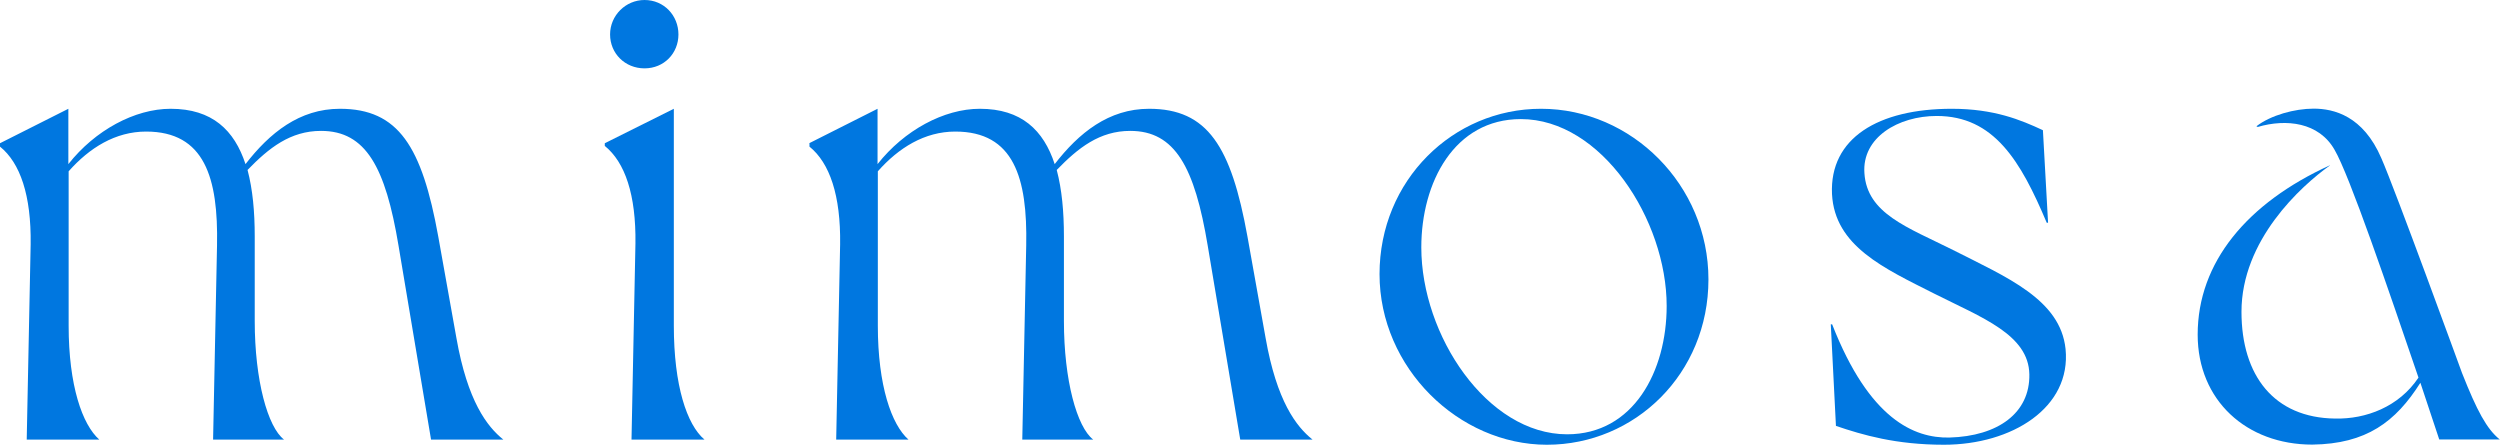
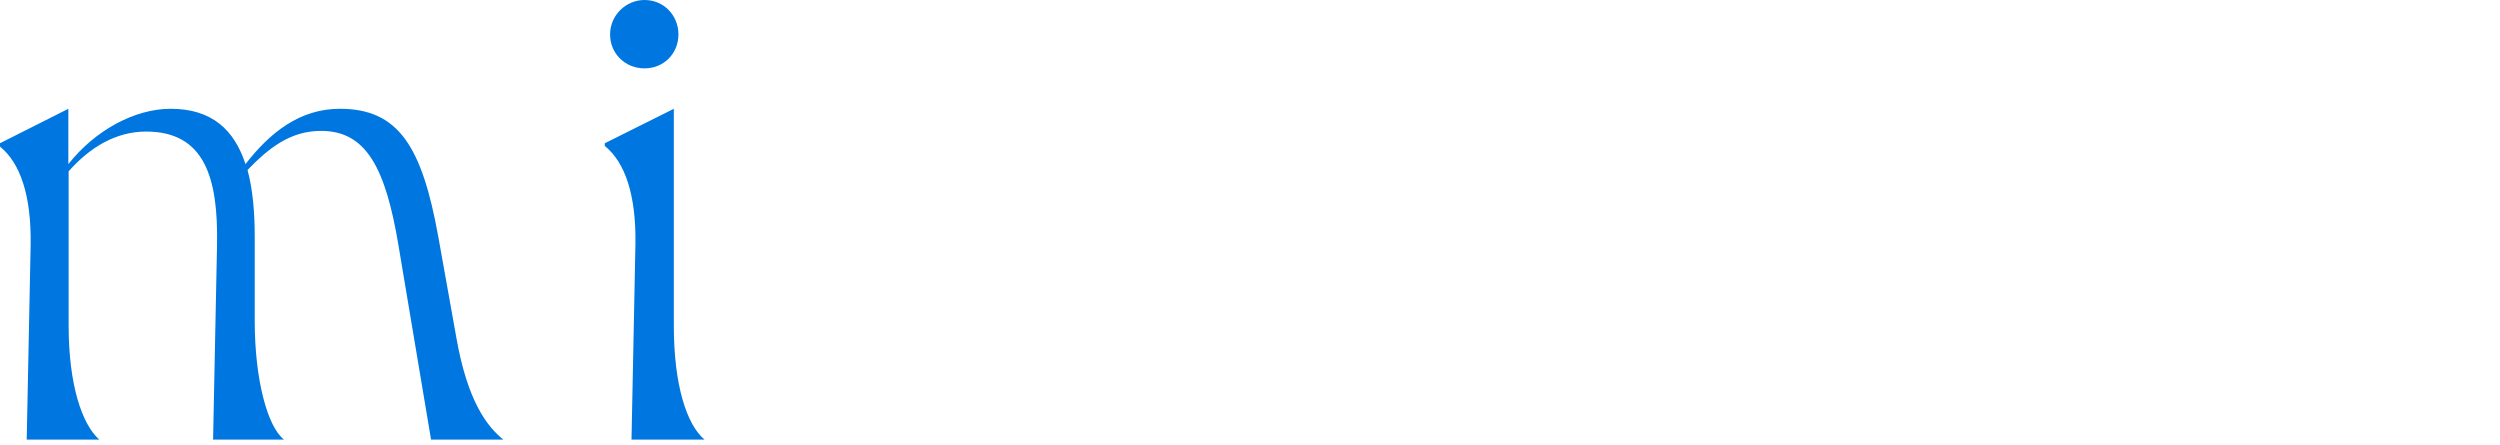
<svg xmlns="http://www.w3.org/2000/svg" id="_レイヤー_2" data-name="レイヤー 2" viewBox="0 0 184.32 32.79">
  <defs>
    <style>
      .cls-1 {
        fill: #0077e0;
      }
    </style>
  </defs>
  <g id="top_live">
    <g>
      <path class="cls-1" d="M0,10.56l5.04-2.54v4.08c1.97-2.5,4.9-4.08,7.54-4.08,3.07,0,4.7,1.58,5.52,4.08,1.78-2.3,3.98-4.08,6.96-4.08,4.32,0,6.05,2.78,7.25,9.41l1.34,7.49c.82,4.66,2.26,6.53,3.46,7.49h-5.33l-2.4-14.31c-.96-5.76-2.4-8.45-5.71-8.45-2.26,0-3.84,1.25-5.42,2.88.38,1.44.53,3.07.53,4.9v6.24c0,4.37.96,7.82,2.16,8.74h-5.23l.29-14.31c.1-4.99-.91-8.4-5.23-8.4-2.26,0-4.18,1.2-5.71,2.93v11.38c0,4.42,1.01,7.3,2.26,8.4H1.97l.29-14.4c.05-3.6-.77-6-2.26-7.2v-.24Z" />
      <path class="cls-1" d="M44.59,10.56l5.09-2.54v15.99c0,4.42.96,7.3,2.26,8.4h-5.38l.29-14.45c.05-3.6-.77-6-2.26-7.2v-.19ZM47.52,0c1.44,0,2.5,1.15,2.5,2.54s-1.06,2.5-2.5,2.5-2.54-1.1-2.54-2.5,1.15-2.54,2.54-2.54Z" />
-       <path class="cls-1" d="M59.66,10.56l5.04-2.54v4.08c1.97-2.5,4.9-4.08,7.54-4.08,3.07,0,4.7,1.58,5.52,4.08,1.78-2.3,3.98-4.08,6.96-4.08,4.32,0,6.05,2.78,7.25,9.41l1.34,7.49c.82,4.66,2.26,6.53,3.46,7.49h-5.33l-2.4-14.31c-.96-5.76-2.4-8.45-5.71-8.45-2.26,0-3.84,1.25-5.42,2.88.38,1.44.53,3.07.53,4.9v6.24c0,4.37.96,7.82,2.16,8.74h-5.23l.29-14.31c.1-4.99-.91-8.4-5.23-8.4-2.26,0-4.18,1.2-5.71,2.93v11.38c0,4.42,1.01,7.3,2.26,8.4h-5.33l.29-14.4c.05-3.6-.77-6-2.26-7.2v-.24Z" />
-       <path class="cls-1" d="M113.62,8.02c6.67,0,12.34,5.62,12.34,12.58s-5.42,12.19-11.91,12.19-12.34-5.66-12.34-12.58,5.42-12.19,11.9-12.19ZM115.54,32.02c4.9,0,7.34-4.66,7.34-9.46,0-6.34-4.8-13.78-10.75-13.78-4.9,0-7.34,4.66-7.34,9.46,0,6.48,4.85,13.78,10.75,13.78Z" />
-       <path class="cls-1" d="M143.33,32.79c-3.55,0-6-.72-7.97-1.39l-.38-7.49h.1c2.74,7.01,6.05,8.4,8.64,8.35,3.6-.1,5.95-1.82,5.9-4.66-.05-2.93-3.5-4.18-7.01-5.95-3.7-1.87-7.34-3.5-7.54-7.34-.19-4.13,3.41-6.29,8.83-6.29,3.12,0,5.09.82,6.72,1.58l.38,6.82h-.1c-1.92-4.56-3.89-7.87-8.11-7.87-2.83,0-5.52,1.58-5.33,4.22.19,2.98,3.17,3.98,6.53,5.66,3.98,2.02,7.92,3.65,8.3,7.3.43,4.32-3.94,7.06-8.98,7.06Z" />
-       <path class="cls-1" d="M171.79,12.19c-2.16,1.54-6.53,5.52-6.53,10.8,0,4.7,2.4,7.82,6.91,7.87,2.26.05,4.7-.86,6.14-3.02-2.21-6.48-5.09-14.93-6.19-16.8-1.15-2.02-3.55-2.3-5.66-1.68l-.1-.05c1.06-.82,2.83-1.3,4.22-1.3,1.49,0,3.65.53,4.99,3.65.96,2.16,5.81,15.46,5.95,15.84,1.1,2.78,1.82,4.13,2.78,4.9h-4.46l-1.39-4.18c-1.82,2.88-3.98,4.51-7.97,4.56-4.85,0-8.45-3.26-8.45-8.11,0-5.33,3.65-9.7,9.74-12.48Z" />
    </g>
  </g>
</svg>